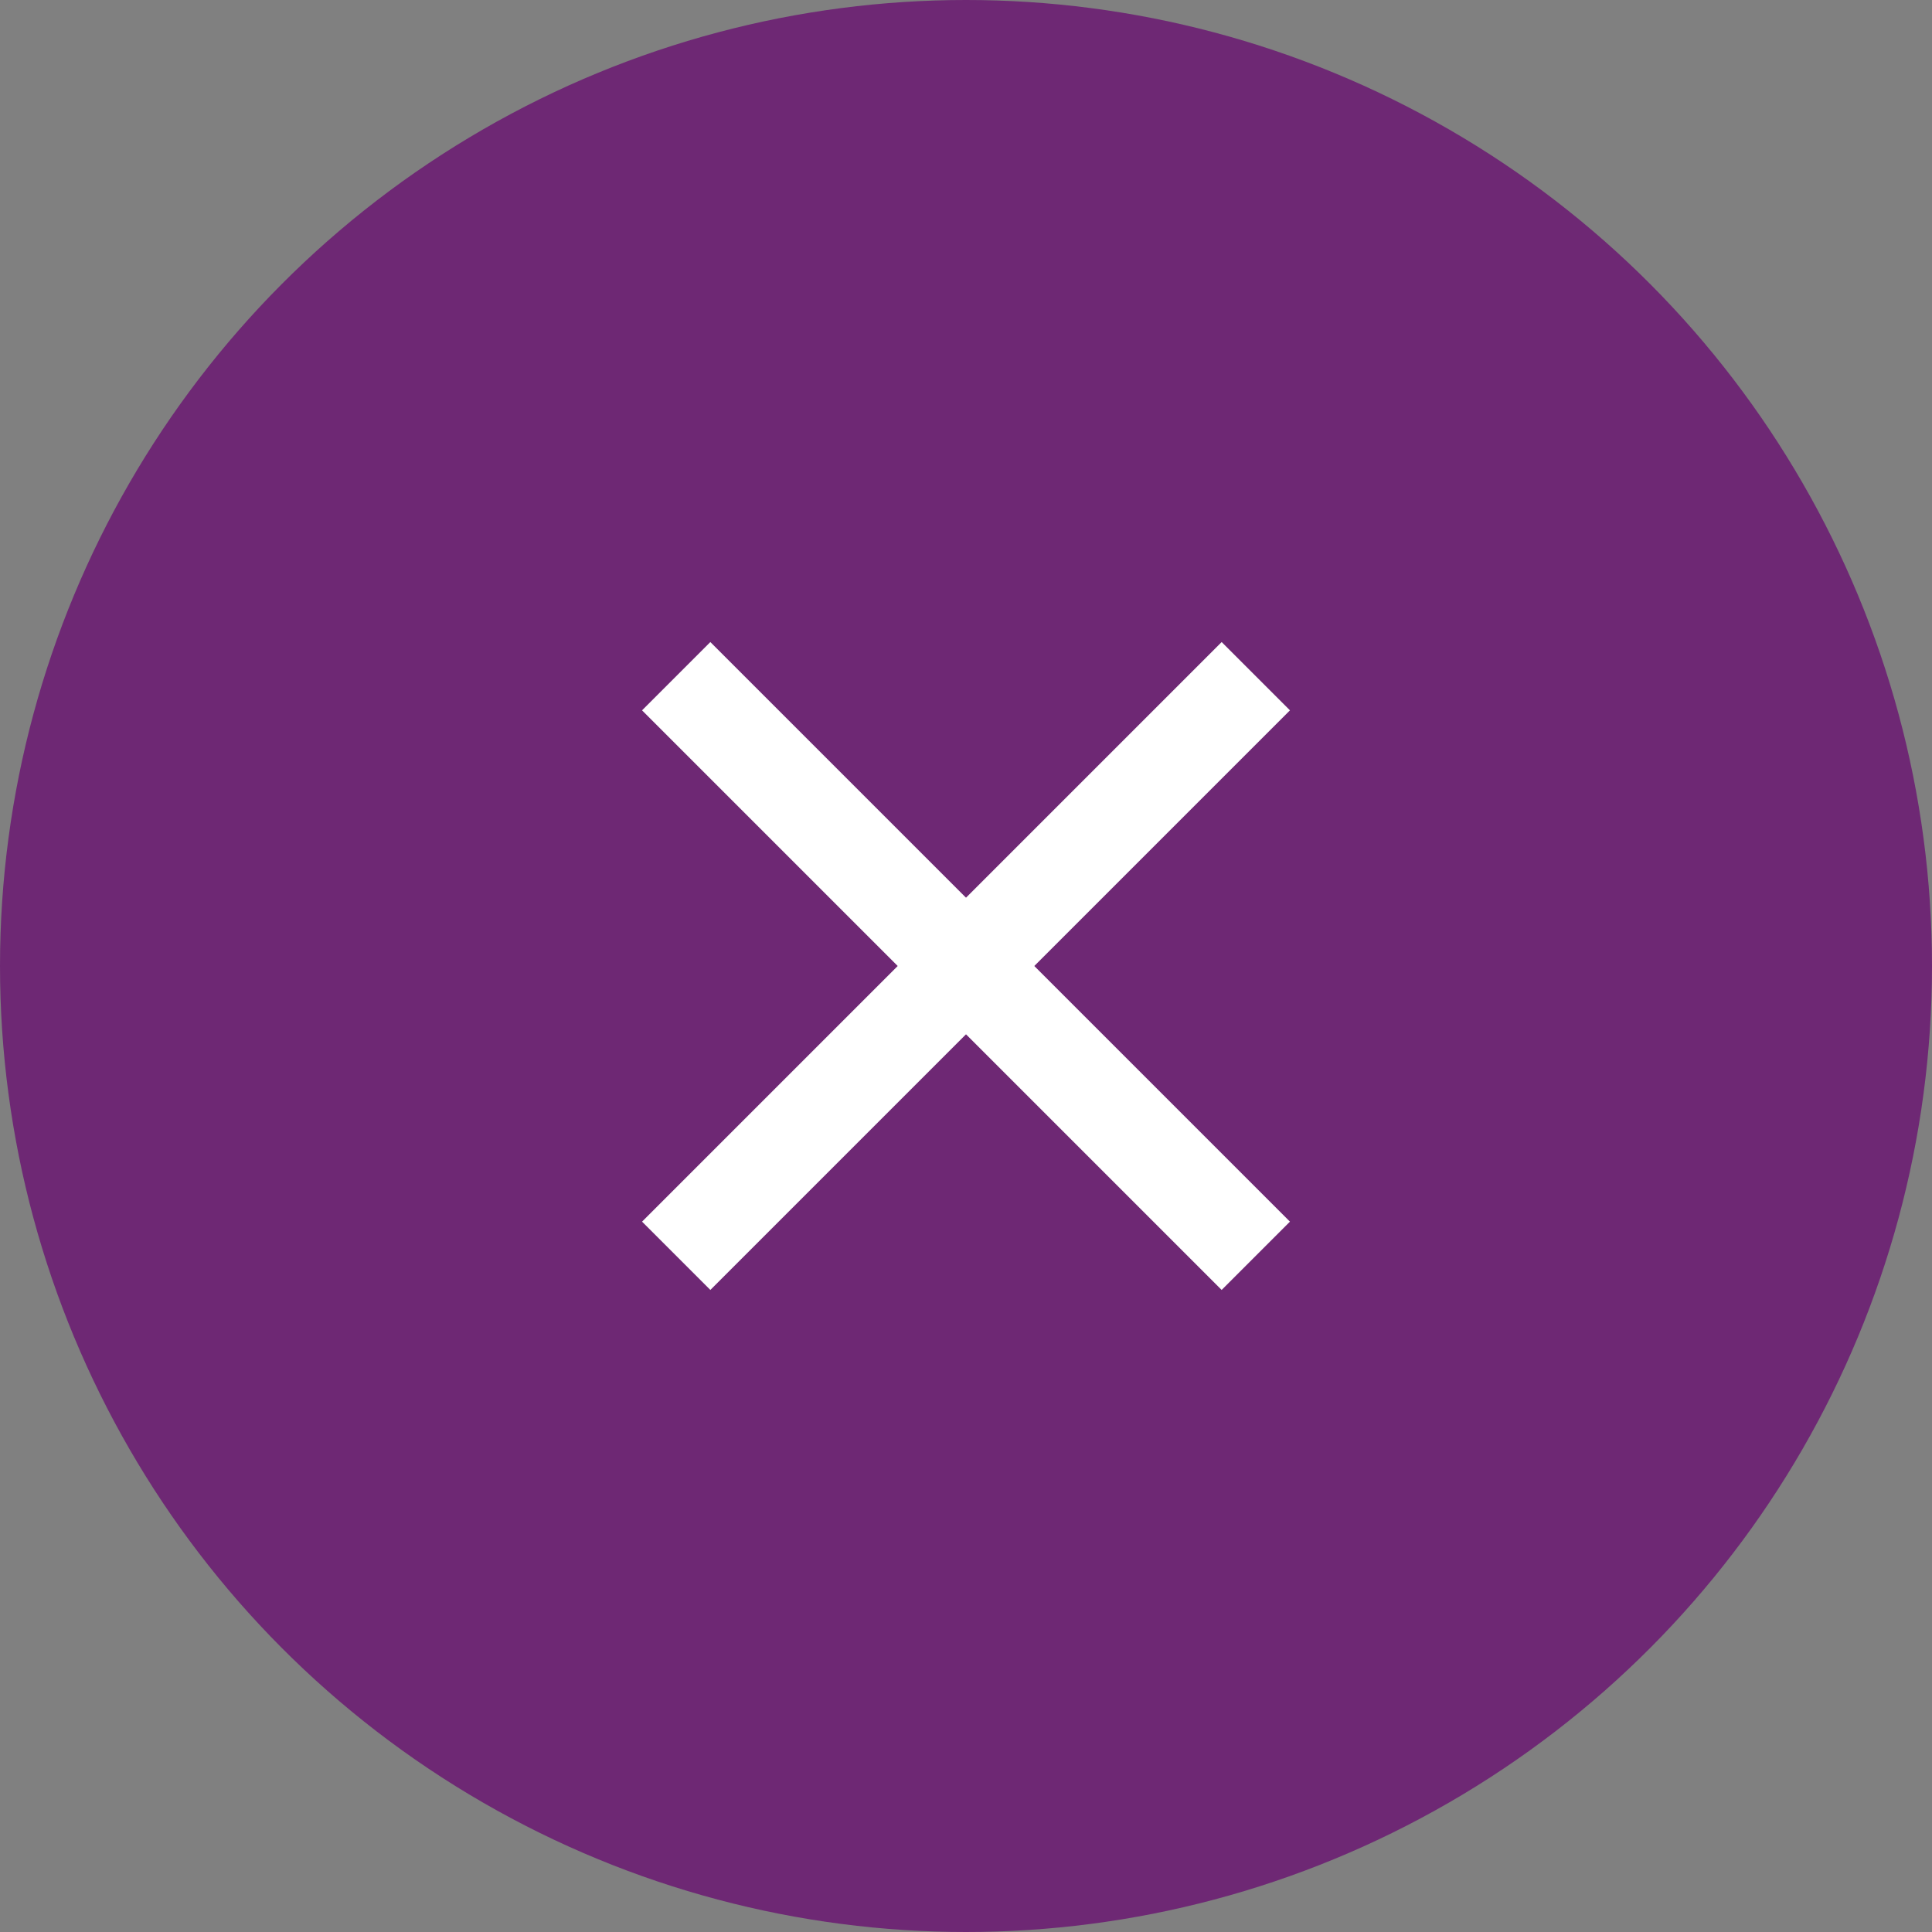
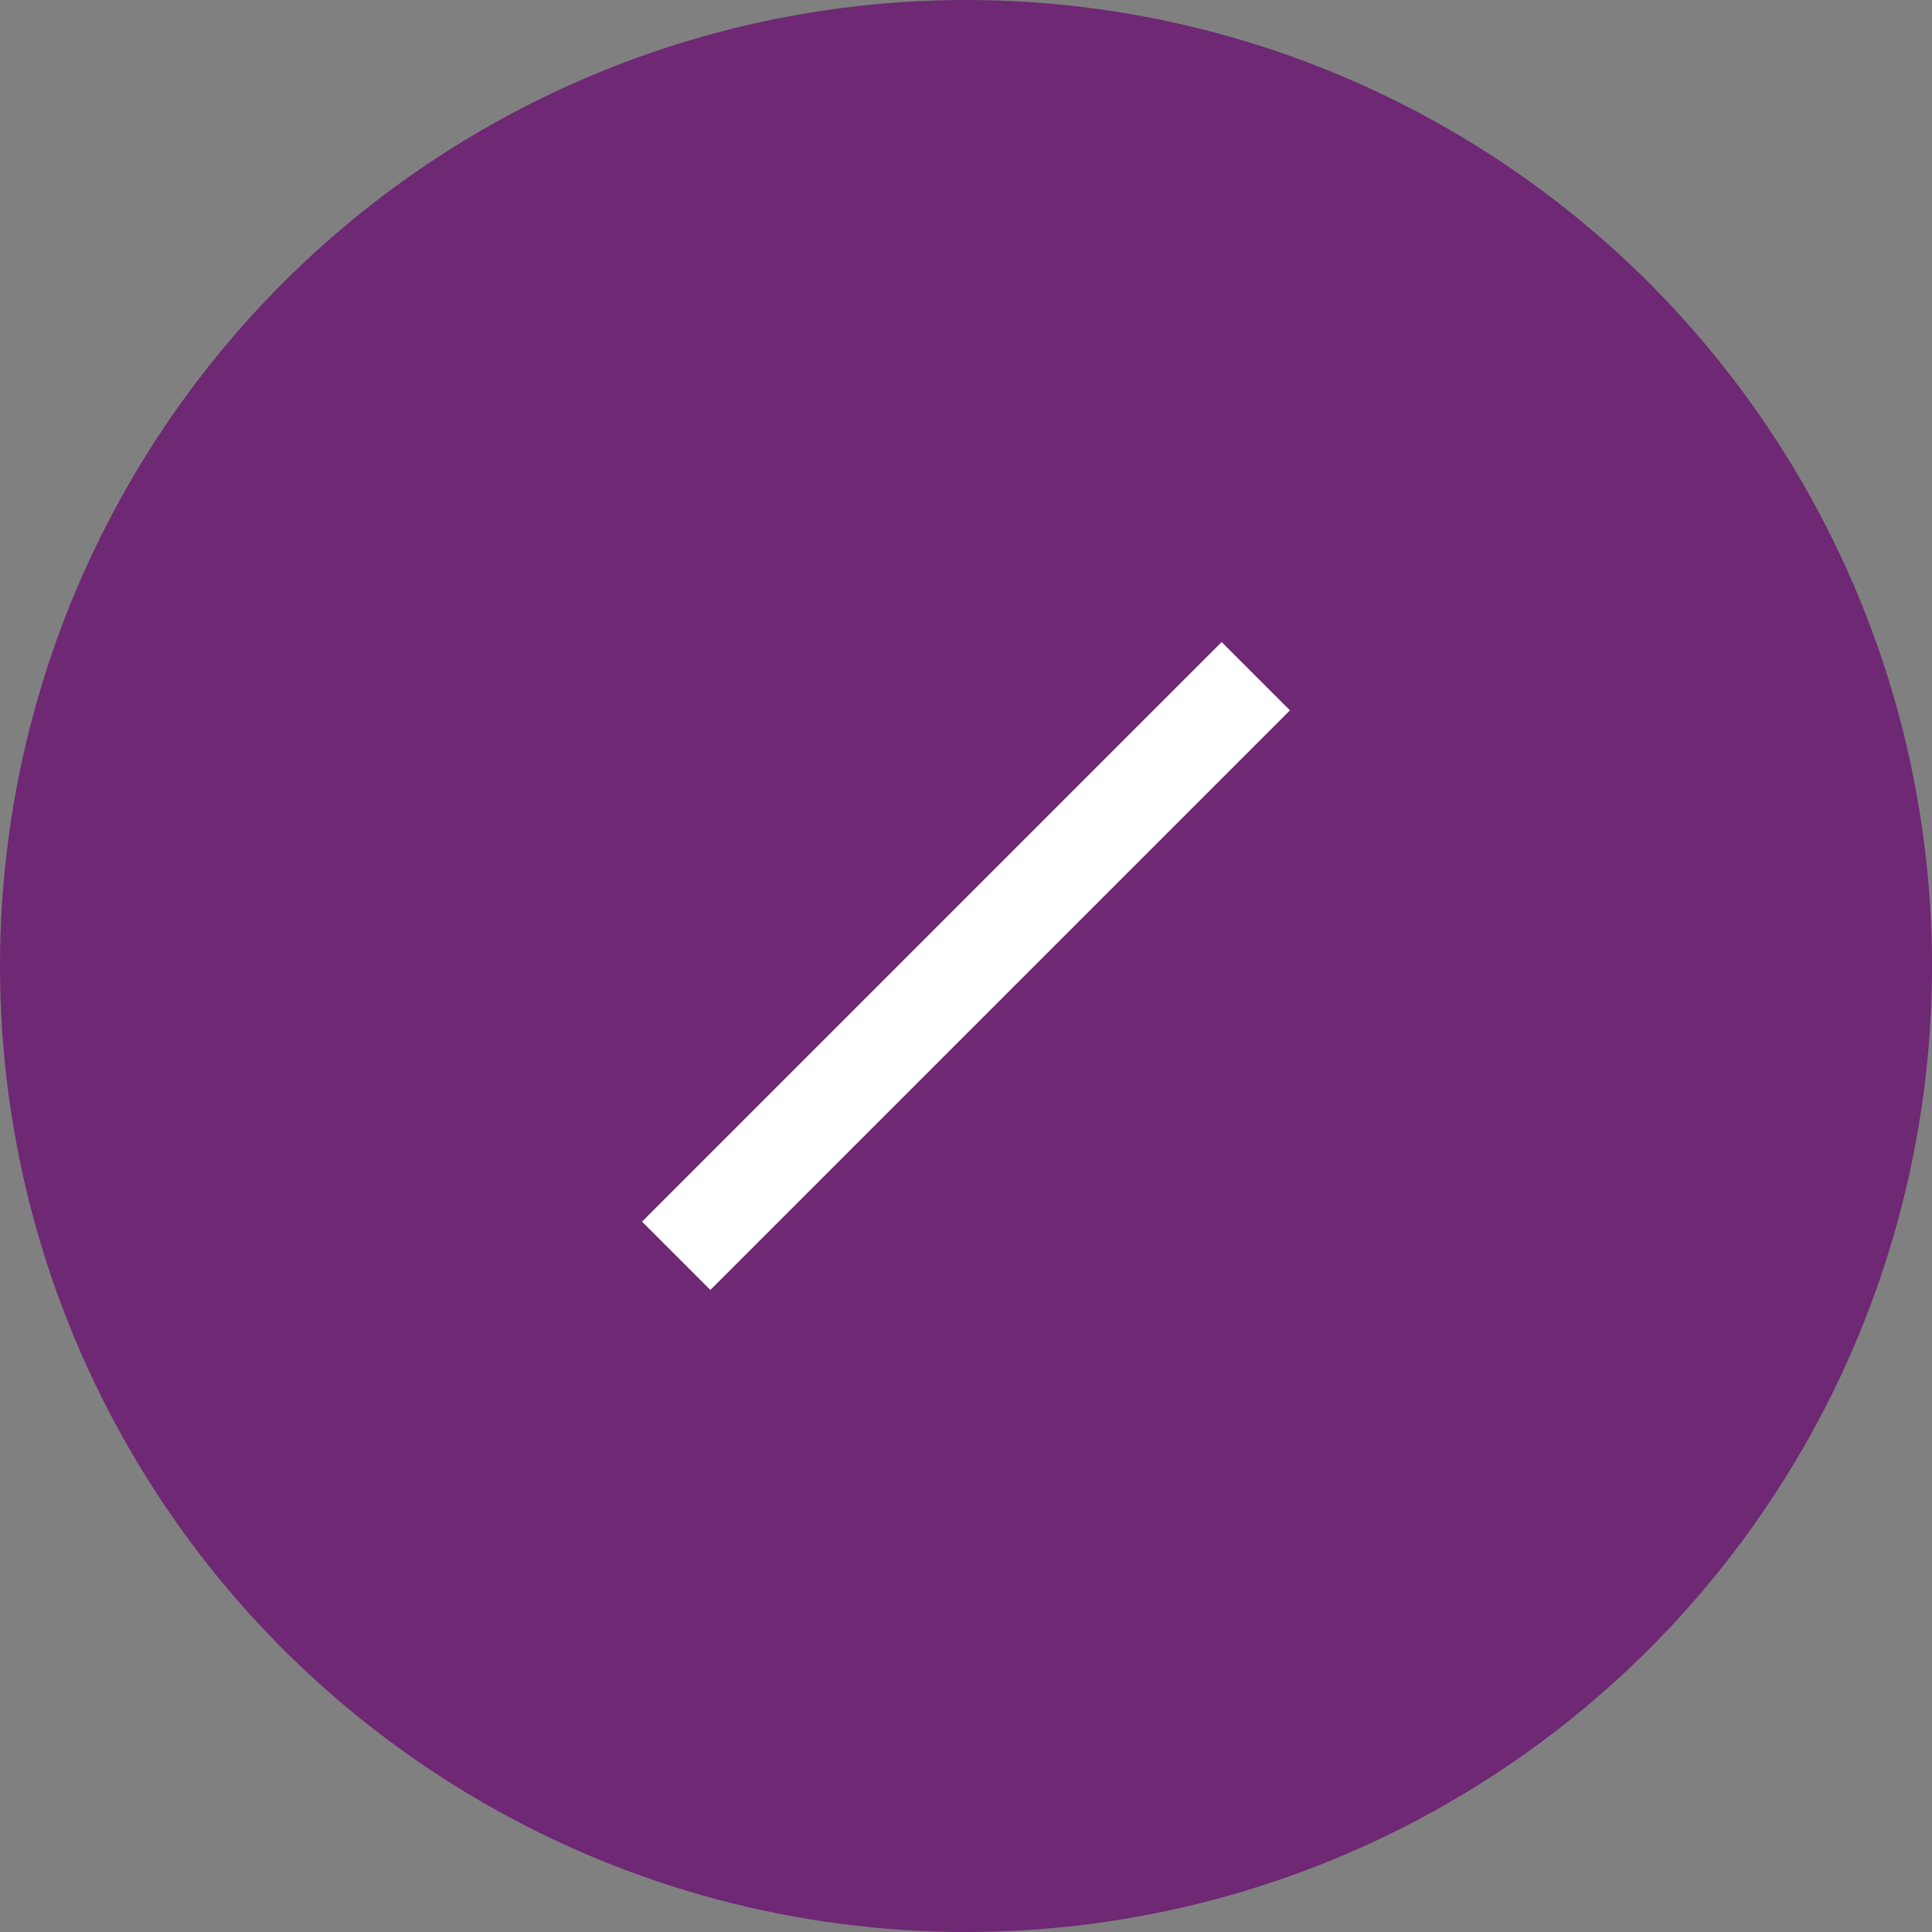
<svg xmlns="http://www.w3.org/2000/svg" width="20" height="20" viewBox="0 0 20 20" fill="none">
  <rect x="0" y="0" width="20" height="20" fill="#808080" stroke="none" />
  <circle cx="10" cy="10" r="10" fill="#6E2874" />
  <path d="M13 7L7 13" stroke="white" stroke-linejoin="round" />
-   <path d="M7 7L13 13" stroke="white" stroke-linejoin="round" />
</svg>